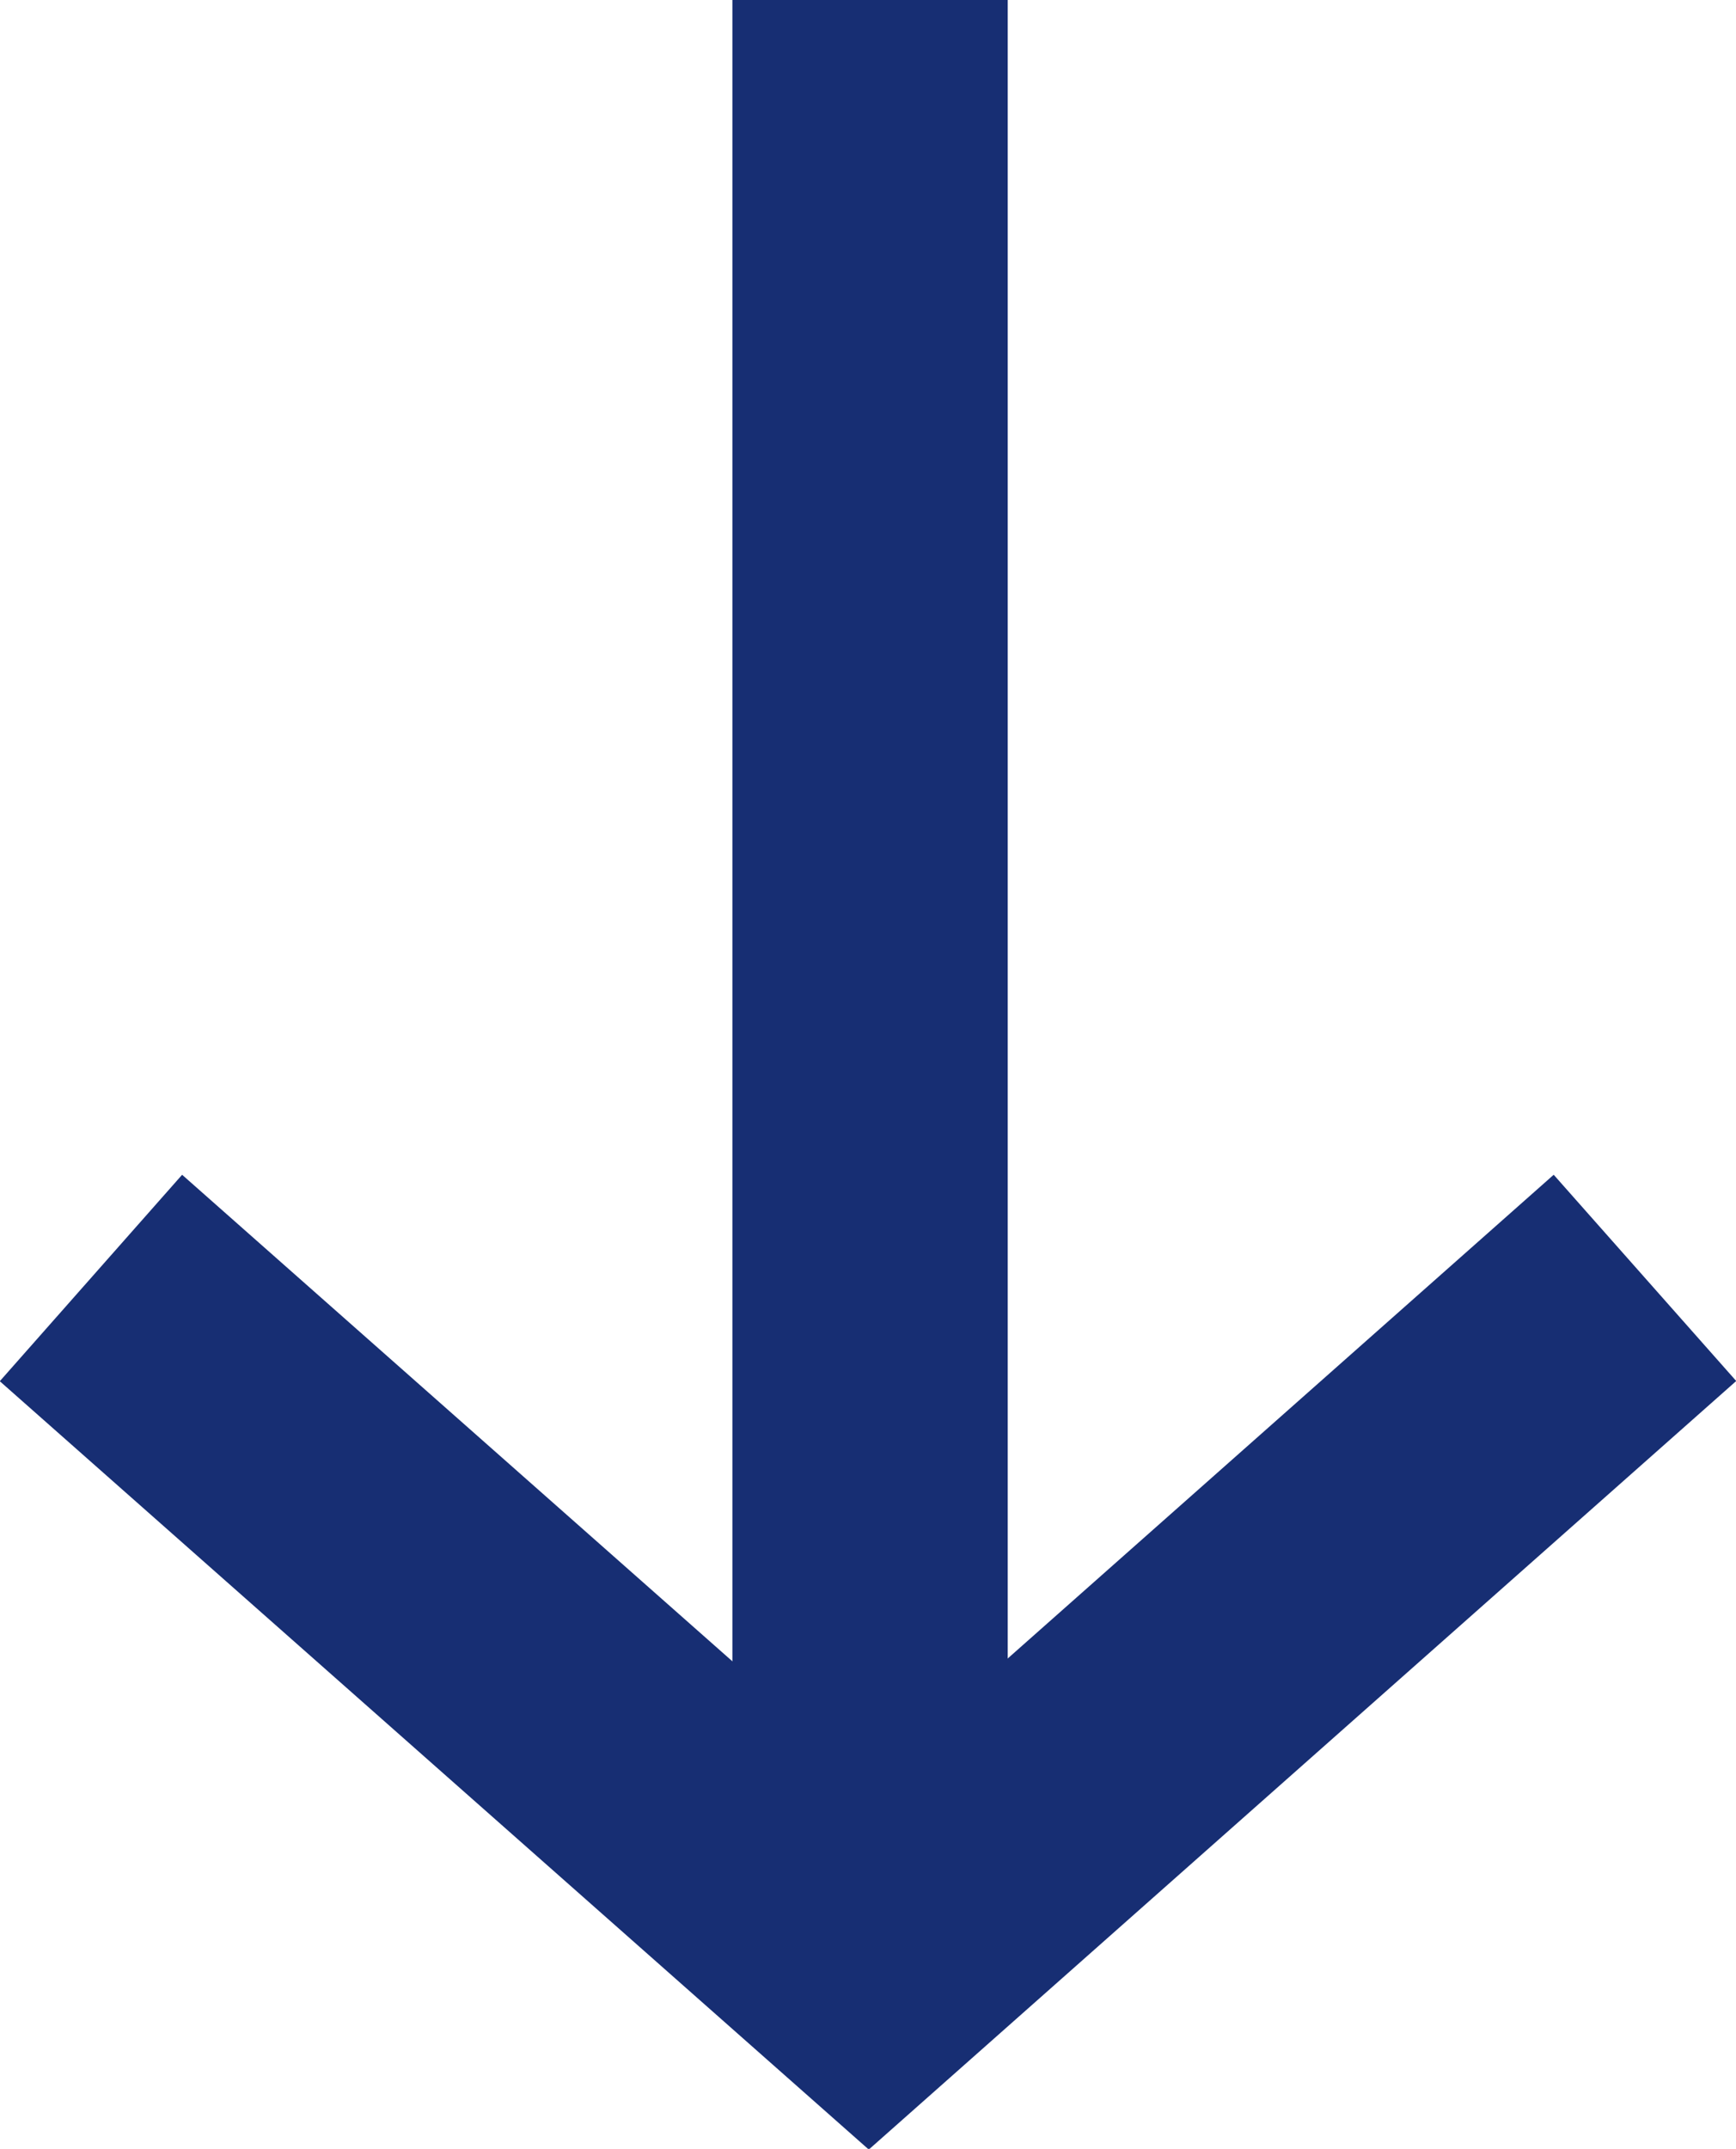
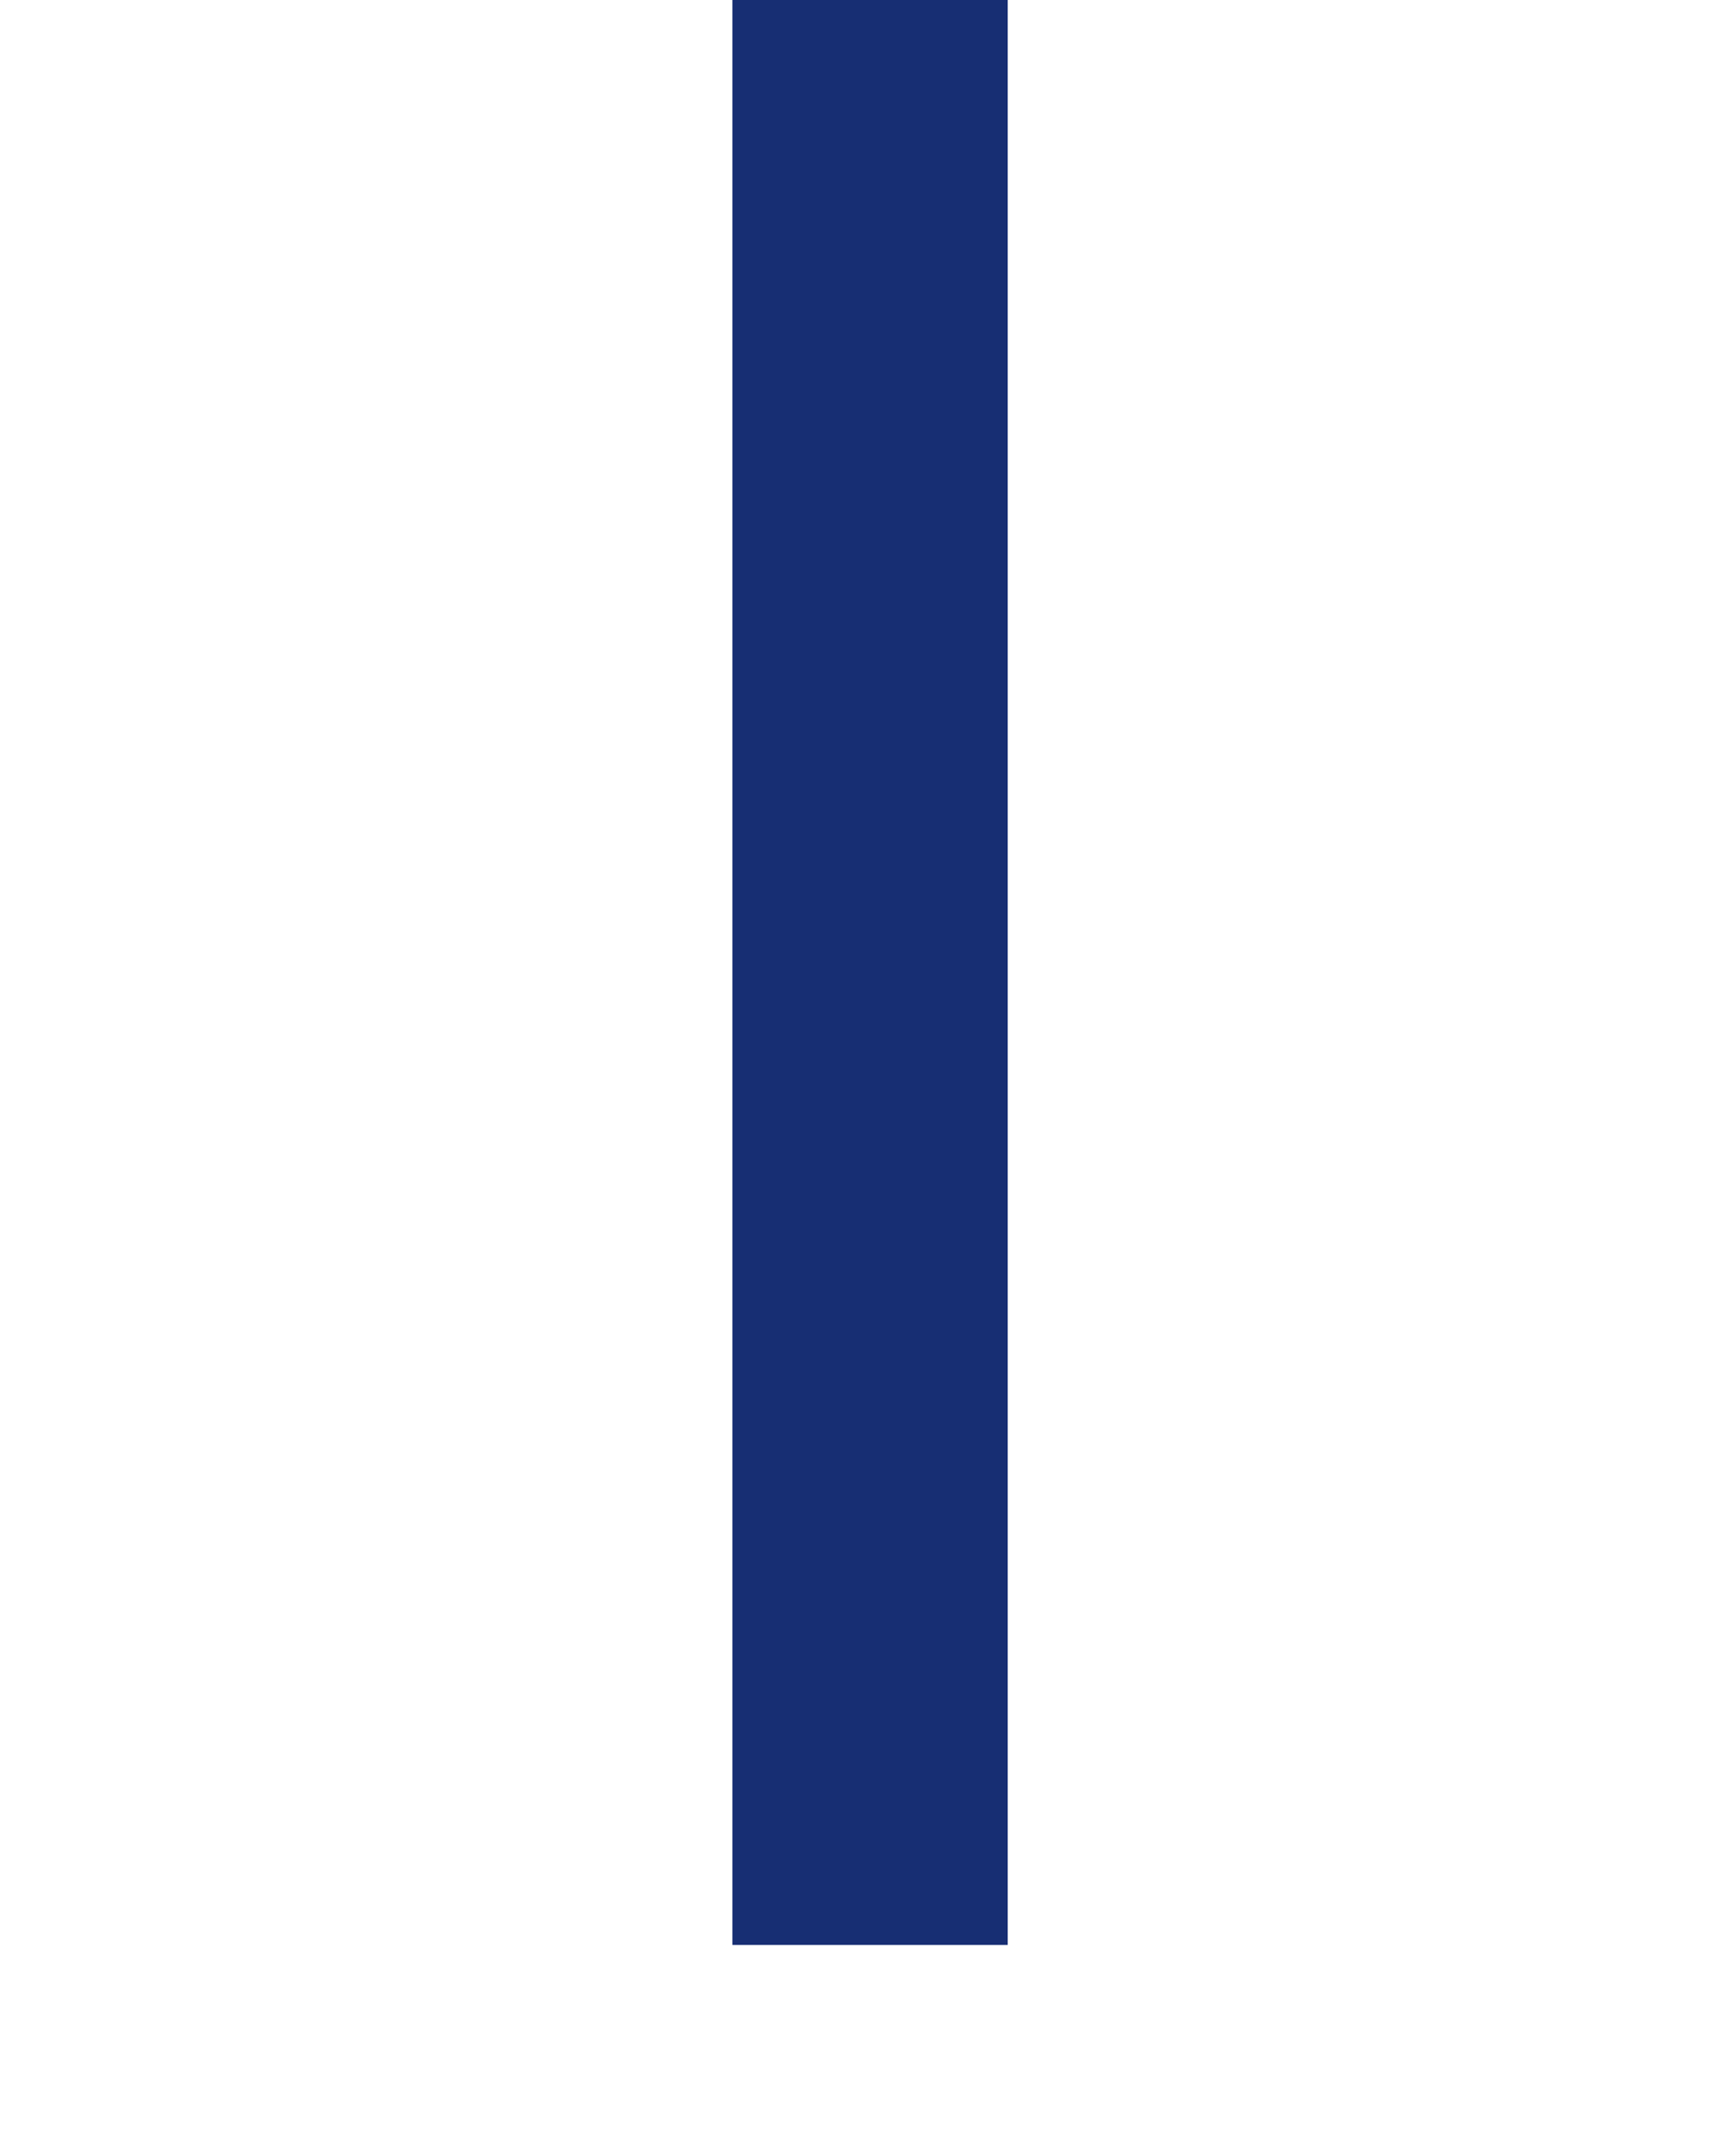
<svg xmlns="http://www.w3.org/2000/svg" viewBox="0 0 12.61 15.6">
  <defs>
    <style>.cls-1{fill:none;stroke:#172e73;stroke-linecap:square;stroke-width:2px;}</style>
  </defs>
  <title>download</title>
  <g id="Layer_2" data-name="Layer 2">
    <g id="Layer_1-2" data-name="Layer 1">
      <g id="Page-1">
        <g id="Resource-center-1366---Downloads">
          <g id="Group-7-Copy">
            <g id="Group">
              <path id="Line-5" class="cls-1" d="M6.32,1V13.12" />
-               <polyline id="Path" class="cls-1" points="11.2 9.94 6.31 14.27 1.41 9.94" />
            </g>
          </g>
        </g>
      </g>
    </g>
  </g>
</svg>